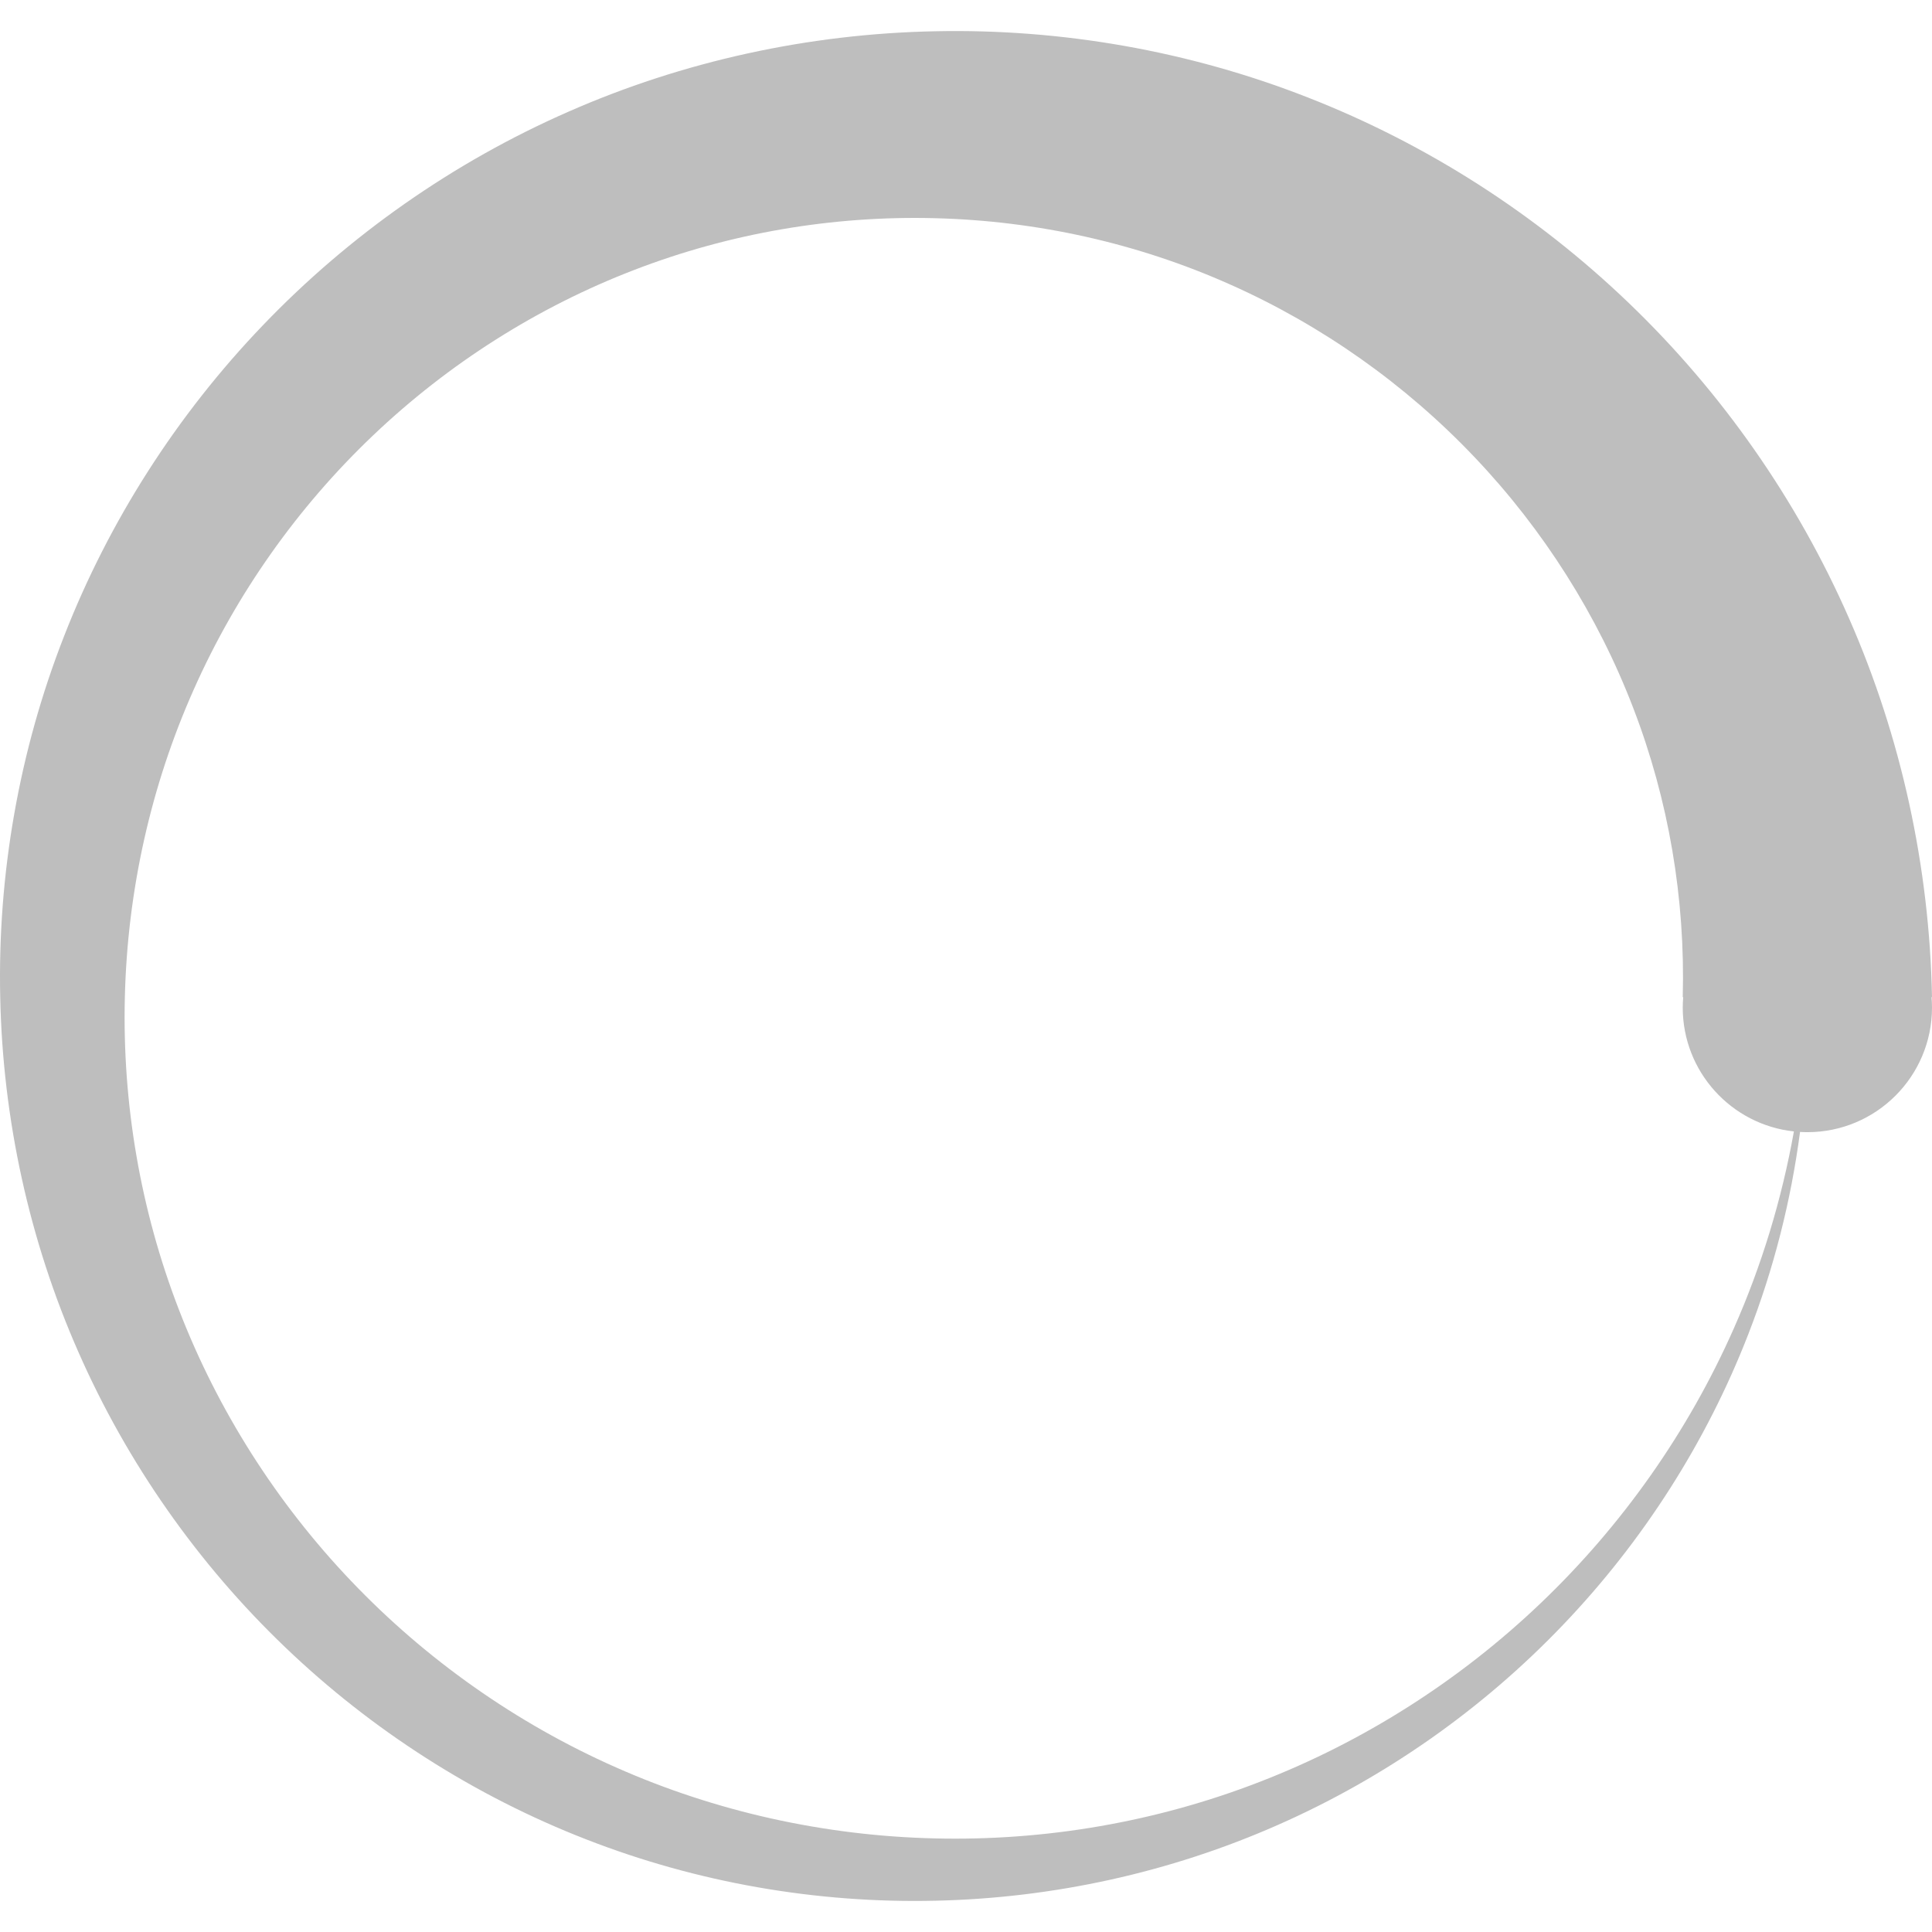
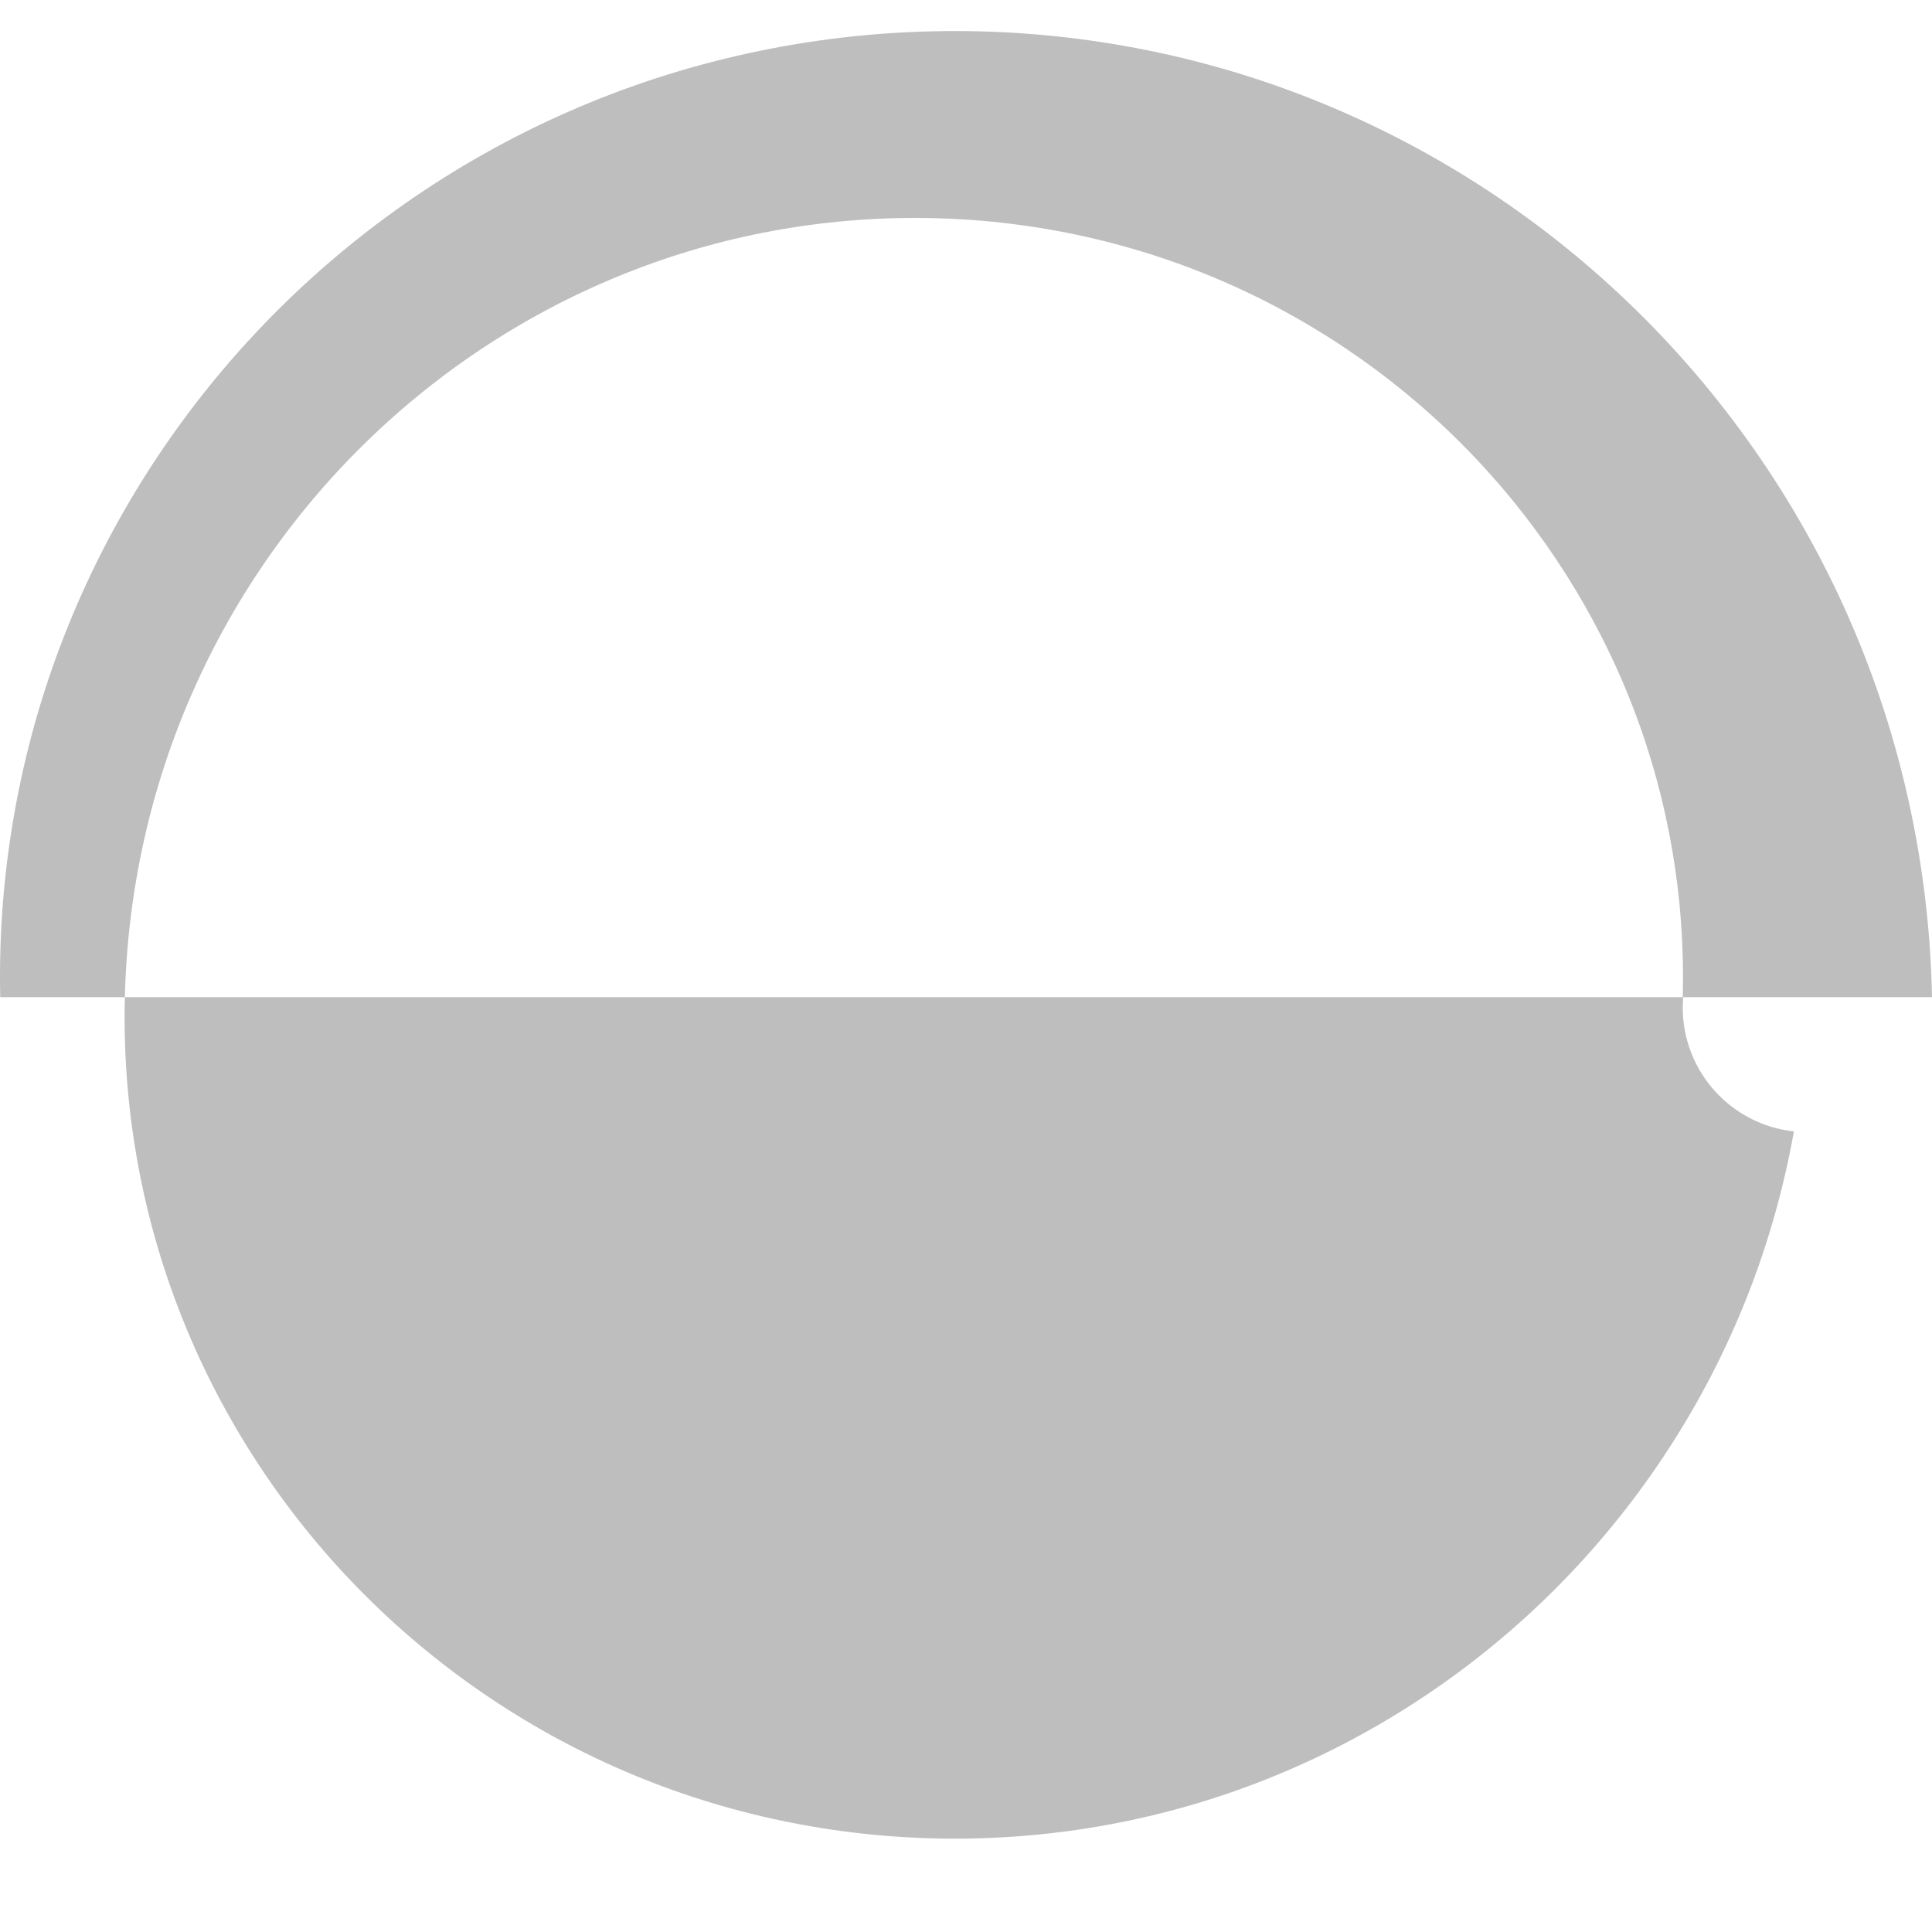
<svg xmlns="http://www.w3.org/2000/svg" viewBox="0 0 516.727 516.727">
  <g fill="#bebebe">
-     <path d="M516.727 266.696c-.665-34.825-8.221-69.54-22.175-101.283-13.908-31.771-34.094-60.551-58.876-84.333-24.767-23.8-54.139-42.615-85.929-55.027-31.773-12.46-65.937-18.412-99.687-17.69-33.755.668-67.36 8.007-98.091 21.539C121.215 43.39 93.354 62.96 70.337 86.973c-23.033 24.001-41.229 52.452-53.222 83.229C5.077 200.962-.66 234.013.06 266.696c.67 32.688 7.793 65.182 20.903 94.899 13.067 29.738 32.019 56.681 55.266 78.931 23.234 22.268 50.766 39.846 80.528 51.417 29.749 11.616 61.69 17.136 93.303 16.419 31.62-.671 63.001-7.58 91.707-20.268 28.724-12.646 54.747-30.979 76.231-53.461 21.503-22.469 38.461-49.08 49.611-77.827 6.79-17.427 11.396-35.624 13.824-54.062.649.037 1.302.063 1.96.063 18.409 0 33.333-14.923 33.333-33.333 0-.936-.049-1.861-.124-2.777l.125-.001zm-52.965 88.514c-12.226 27.71-29.94 52.812-51.655 73.532-21.703 20.732-47.396 37.076-75.127 47.807-27.724 10.77-57.443 15.859-86.919 15.146-29.481-.677-58.644-7.154-85.323-18.997-26.692-11.806-50.877-28.901-70.83-49.849-19.968-20.938-35.691-45.711-46.001-72.427-10.349-26.712-15.223-55.321-14.512-83.728.678-28.413 6.941-56.465 18.361-82.131 11.384-25.677 27.863-48.943 48.045-68.13 20.172-19.202 44.026-34.307 69.726-44.195 25.697-9.928 53.195-14.587 80.534-13.877 27.343.68 54.286 6.728 78.939 17.726 24.662 10.963 47.008 26.824 65.429 46.241 18.436 19.405 32.922 42.341 42.391 67.025 9.504 24.684 13.948 51.072 13.241 77.342h.125c-.076.916-.125 1.841-.125 2.777 0 17.193 13.018 31.34 29.732 33.137-3.242 18.138-8.609 35.844-16.031 52.601z" />
+     <path d="M516.727 266.696c-.665-34.825-8.221-69.54-22.175-101.283-13.908-31.771-34.094-60.551-58.876-84.333-24.767-23.8-54.139-42.615-85.929-55.027-31.773-12.46-65.937-18.412-99.687-17.69-33.755.668-67.36 8.007-98.091 21.539C121.215 43.39 93.354 62.96 70.337 86.973c-23.033 24.001-41.229 52.452-53.222 83.229C5.077 200.962-.66 234.013.06 266.696l.125-.001zm-52.965 88.514c-12.226 27.71-29.94 52.812-51.655 73.532-21.703 20.732-47.396 37.076-75.127 47.807-27.724 10.77-57.443 15.859-86.919 15.146-29.481-.677-58.644-7.154-85.323-18.997-26.692-11.806-50.877-28.901-70.83-49.849-19.968-20.938-35.691-45.711-46.001-72.427-10.349-26.712-15.223-55.321-14.512-83.728.678-28.413 6.941-56.465 18.361-82.131 11.384-25.677 27.863-48.943 48.045-68.13 20.172-19.202 44.026-34.307 69.726-44.195 25.697-9.928 53.195-14.587 80.534-13.877 27.343.68 54.286 6.728 78.939 17.726 24.662 10.963 47.008 26.824 65.429 46.241 18.436 19.405 32.922 42.341 42.391 67.025 9.504 24.684 13.948 51.072 13.241 77.342h.125c-.076.916-.125 1.841-.125 2.777 0 17.193 13.018 31.34 29.732 33.137-3.242 18.138-8.609 35.844-16.031 52.601z" />
  </g>
</svg>